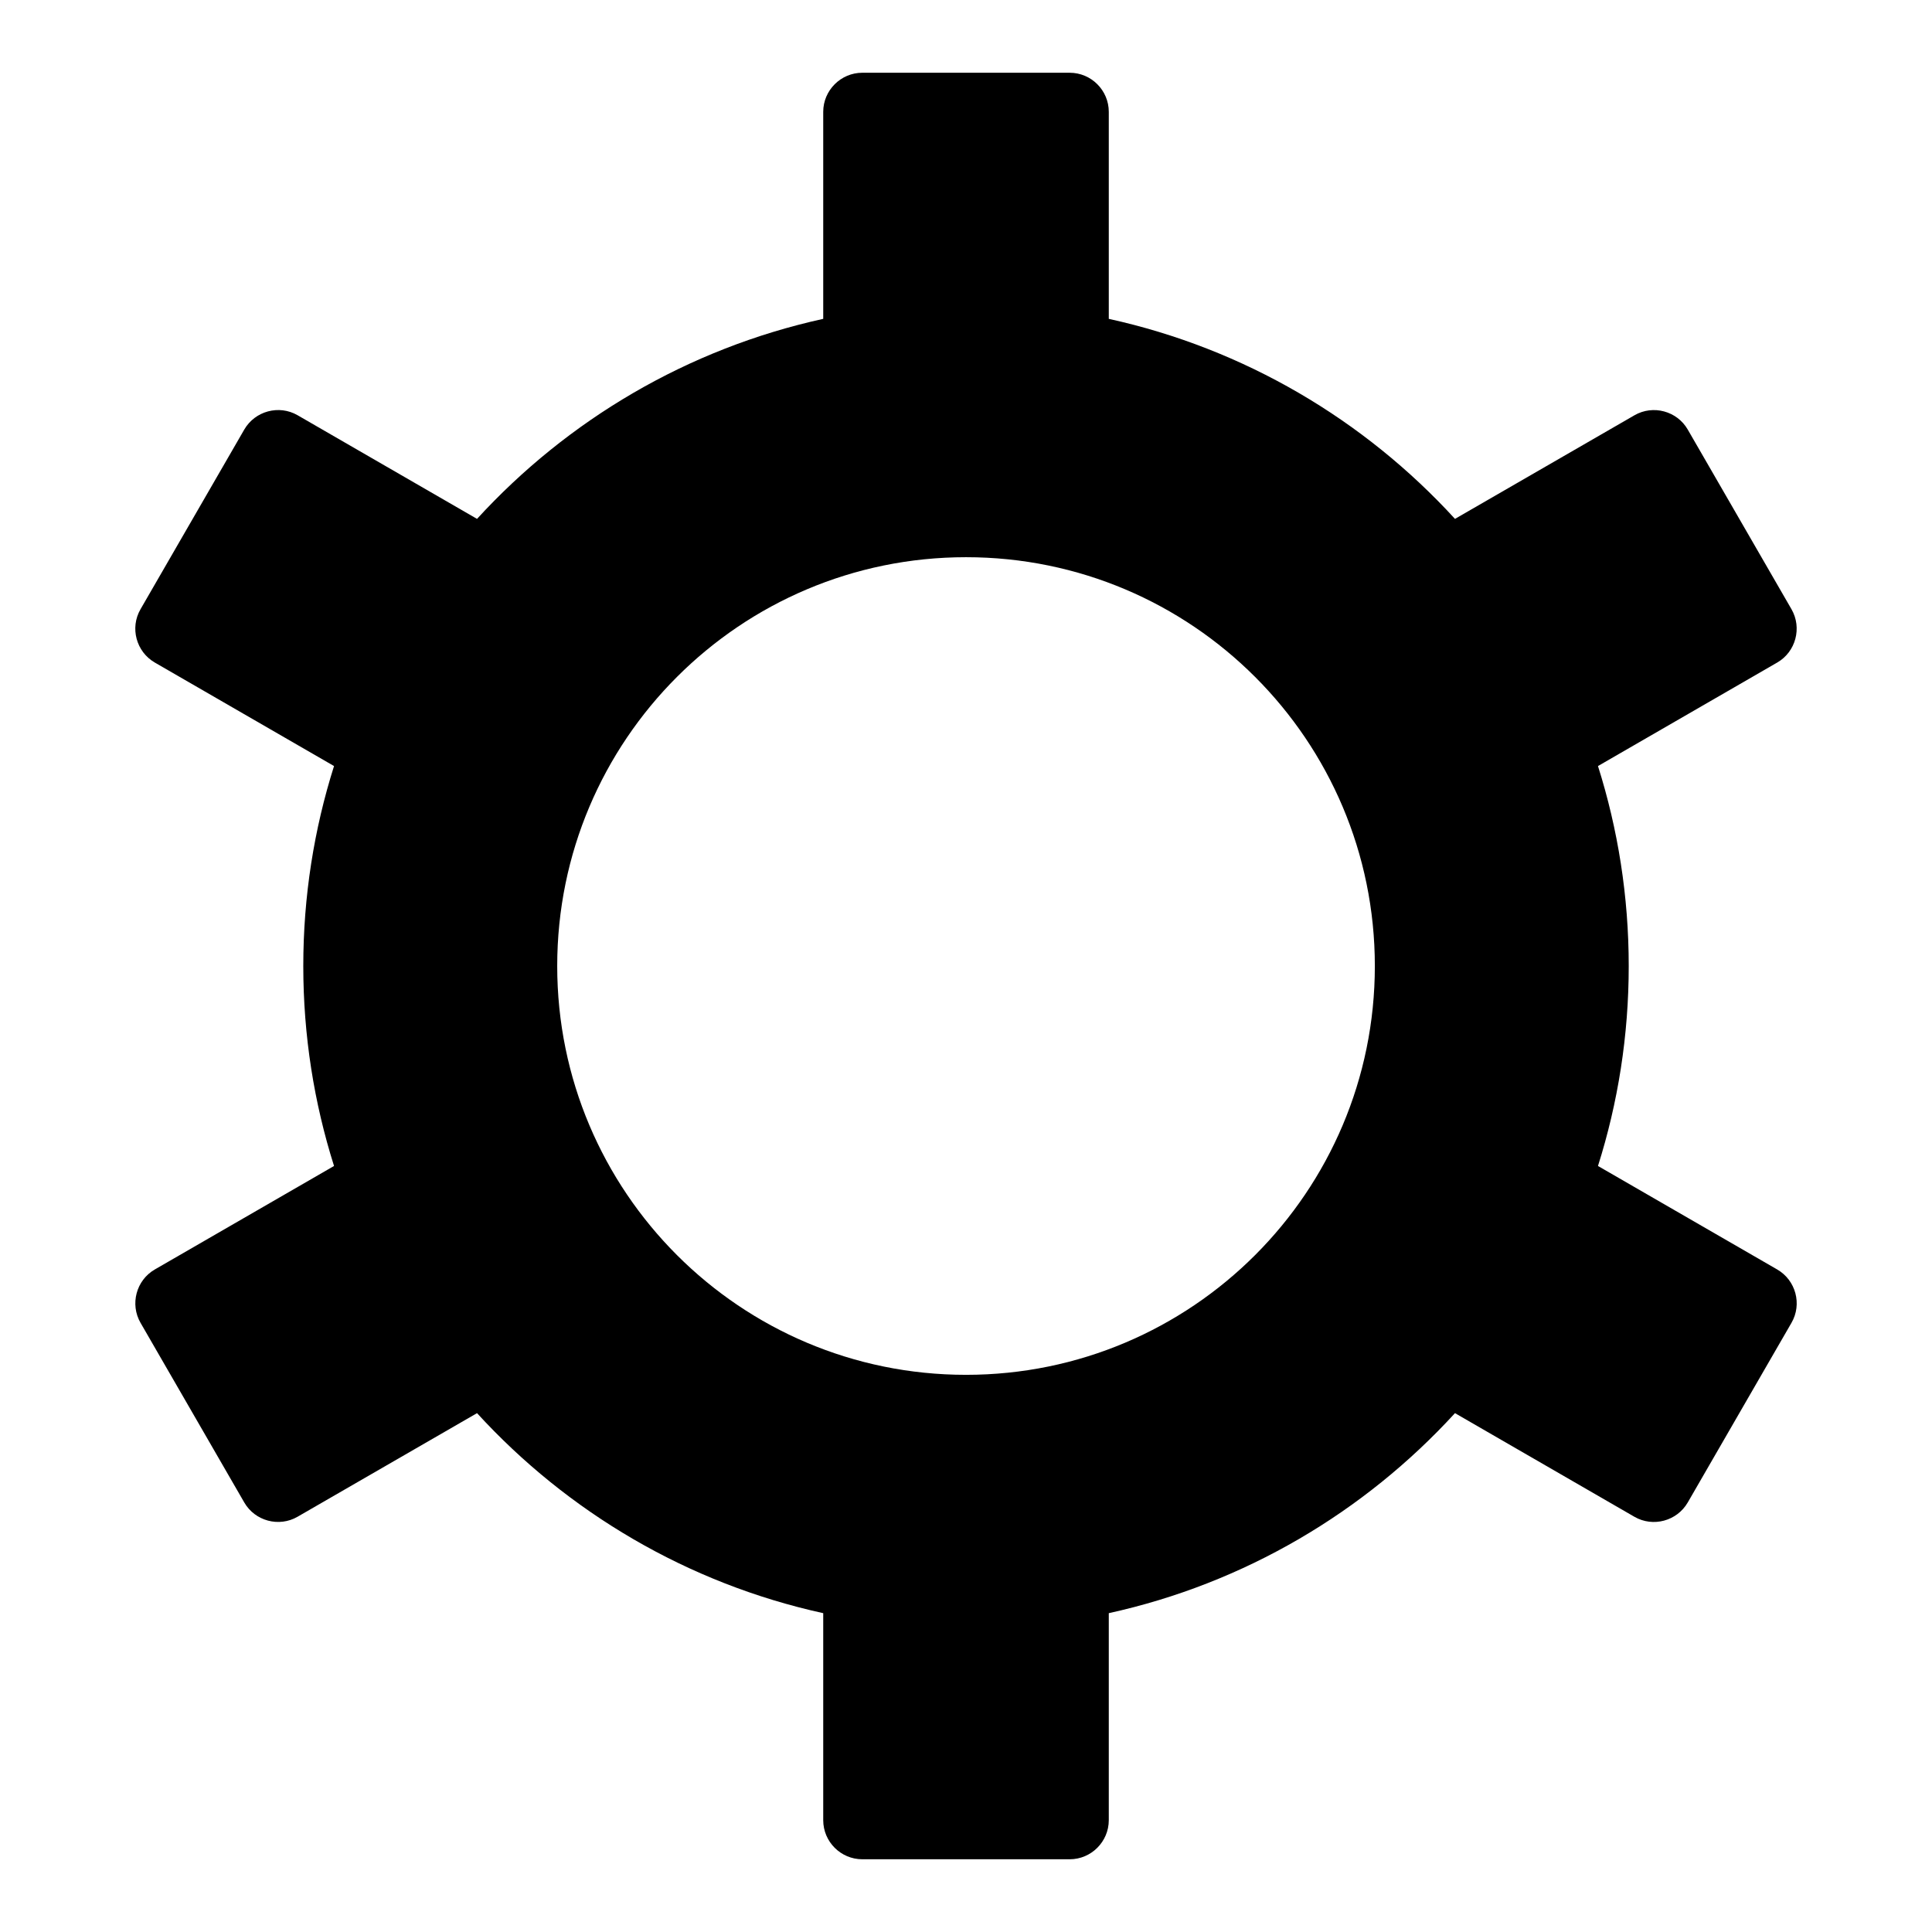
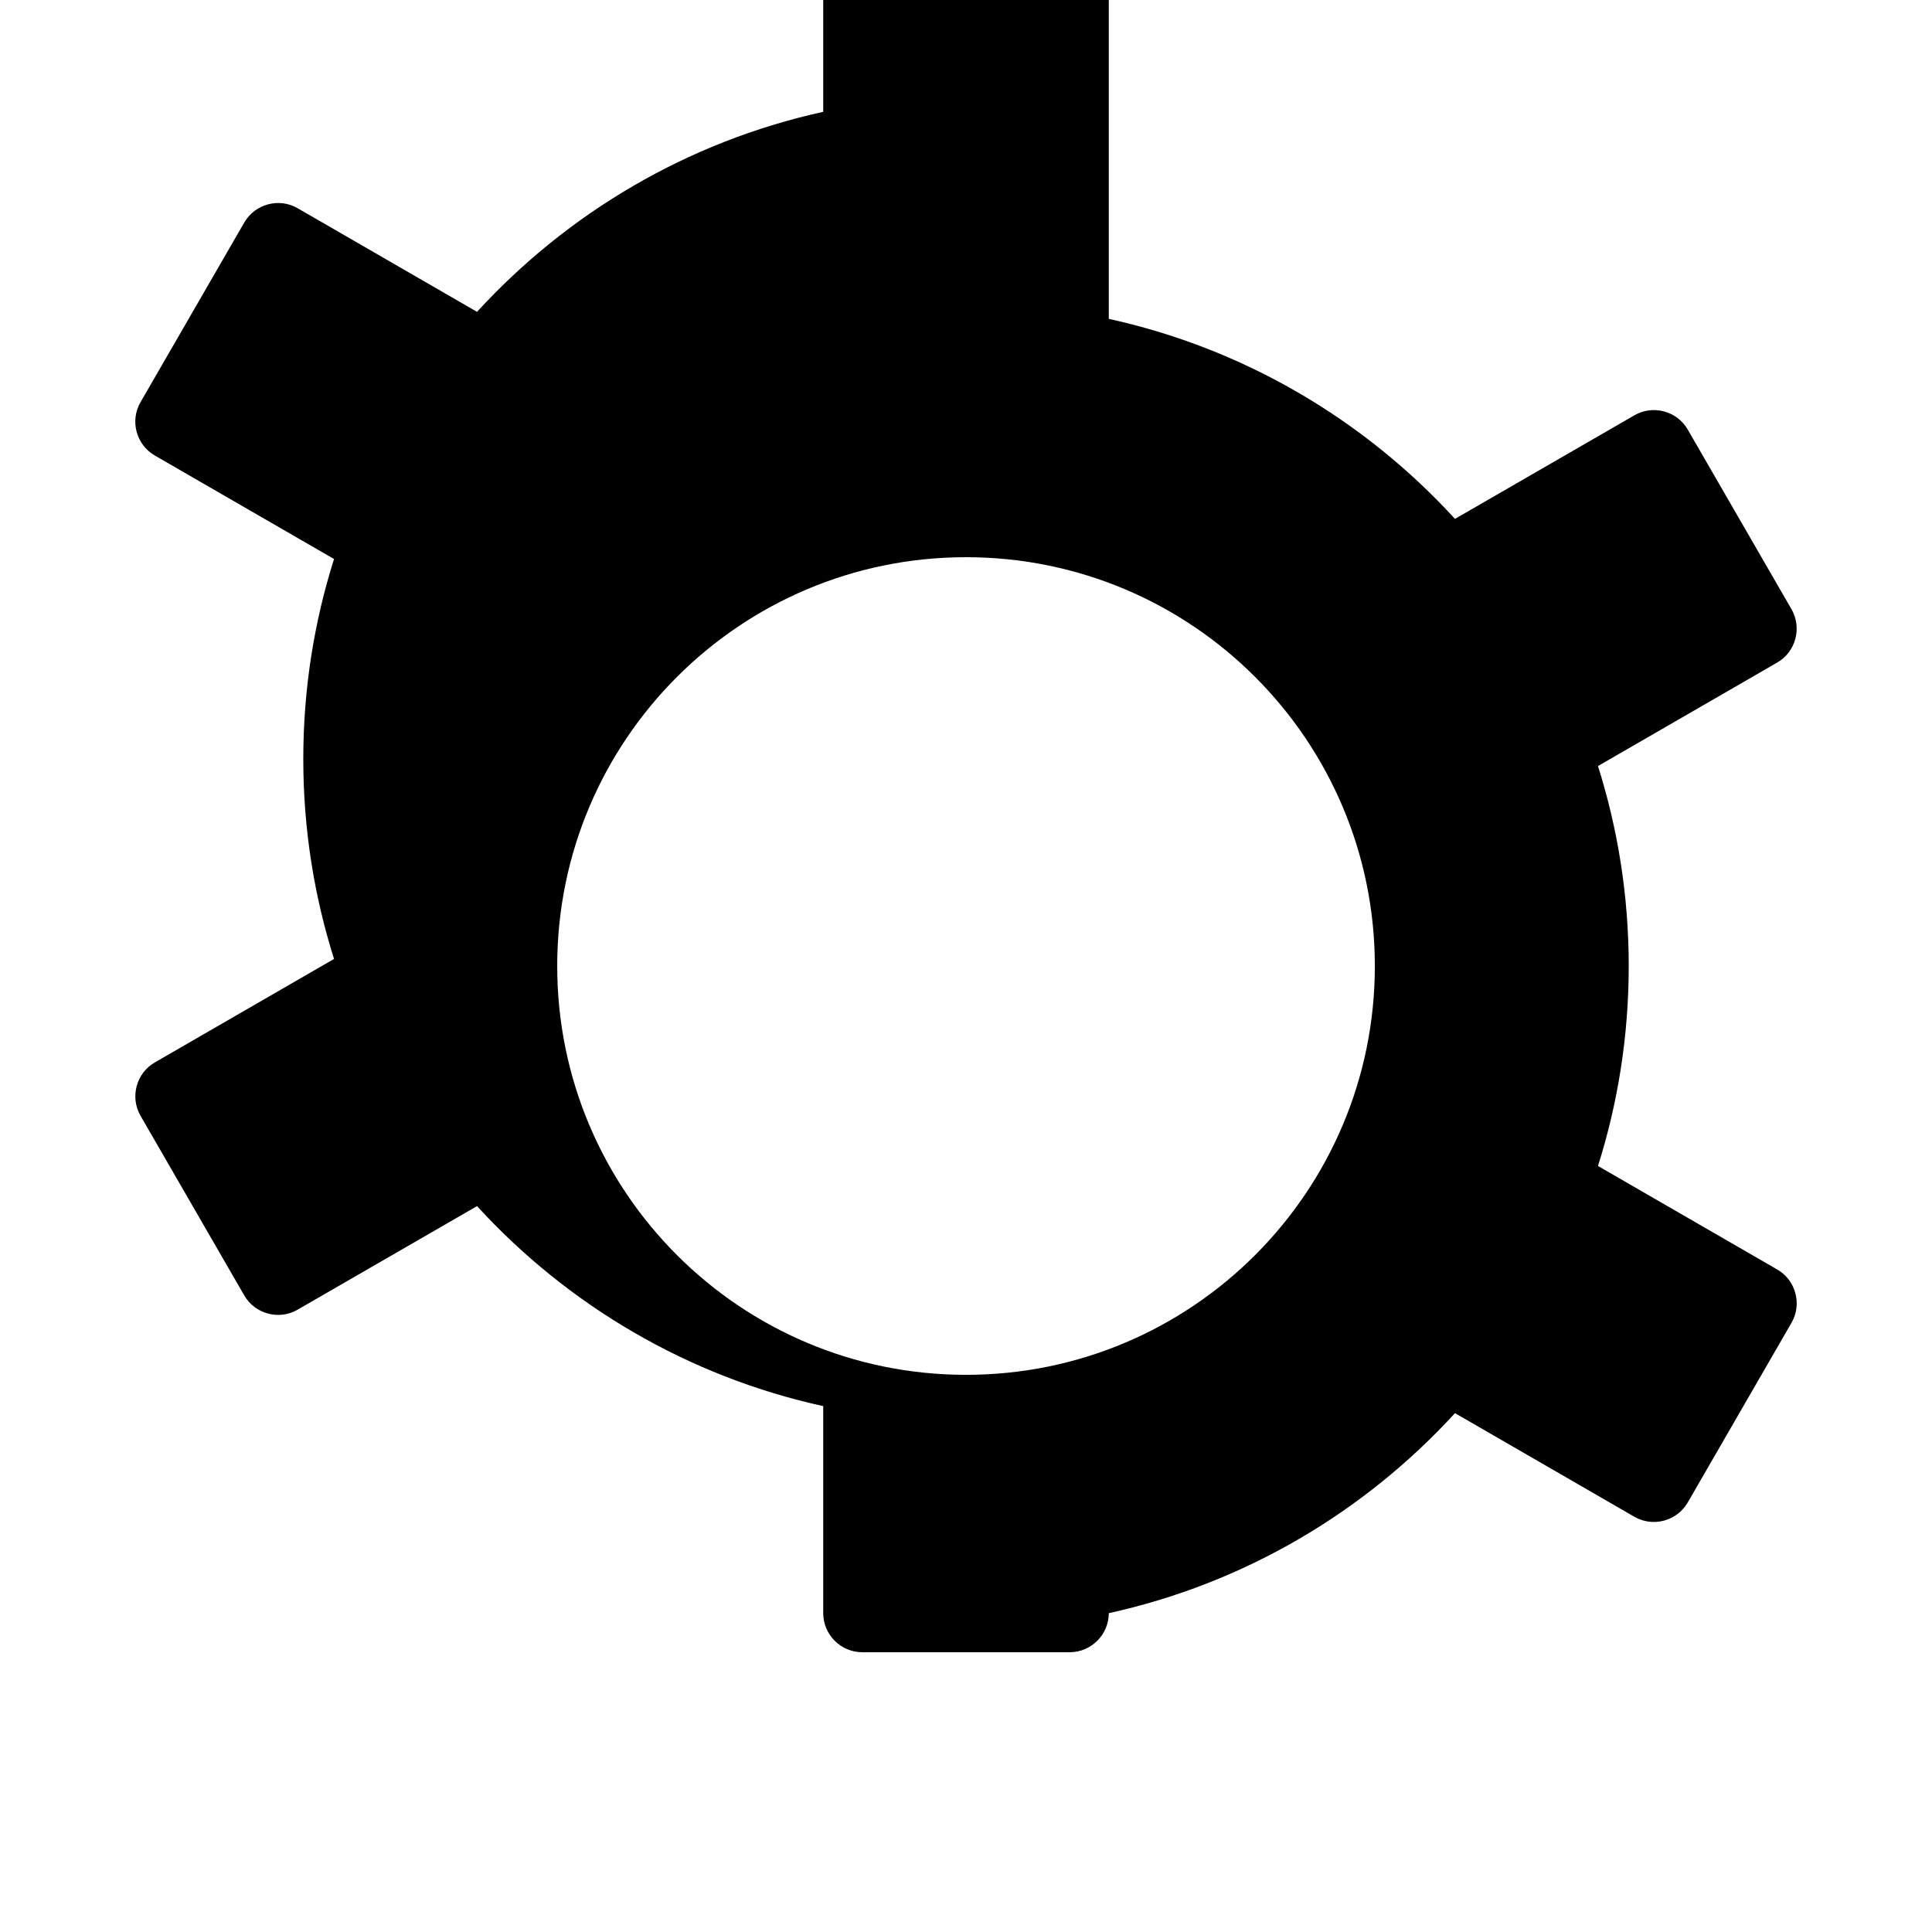
<svg xmlns="http://www.w3.org/2000/svg" fill="#000000" width="800px" height="800px" version="1.1" viewBox="144 144 512 512">
-   <path d="m437.84 228.5c35.941 7.891 67.758 26.797 91.746 53.008l47.551-27.449c4.926-2.856 11.289-1.148 14.133 3.777l27.492 47.609c2.84 4.926 1.148 11.289-3.777 14.133l-47.504 27.434c5.289 16.715 8.148 34.52 8.148 52.992 0 18.469-2.856 36.273-8.148 52.992l47.504 27.434c4.926 2.856 6.637 9.203 3.777 14.133l-27.492 47.609c-2.856 4.926-9.203 6.637-14.133 3.793l-47.551-27.465c-23.988 26.207-55.801 45.117-91.746 53.008v54.867c0 5.684-4.656 10.352-10.352 10.352h-54.973c-5.699 0-10.352-4.656-10.352-10.352v-54.867c-35.941-7.891-67.758-26.797-91.746-53.008l-47.551 27.449c-4.926 2.856-11.289 1.148-14.133-3.777l-27.492-47.609c-2.84-4.926-1.148-11.289 3.777-14.133l47.504-27.434c-5.289-16.715-8.148-34.52-8.148-52.992 0-18.469 2.856-36.273 8.148-52.992l-47.504-27.434c-4.926-2.856-6.637-9.203-3.777-14.133l27.492-47.609c2.856-4.926 9.203-6.637 14.133-3.793l47.551 27.465c23.988-26.191 55.789-45.102 91.746-53.008v-54.867c0-5.684 4.656-10.352 10.352-10.352h54.973c5.699 0 10.352 4.656 10.352 10.352zm-37.832 63.164c59.84 0 108.34 48.504 108.34 108.34 0 59.84-48.504 108.34-108.34 108.34-59.84 0-108.34-48.504-108.34-108.34 0-59.84 48.504-108.34 108.34-108.34z" fill-rule="evenodd" />
+   <path d="m437.84 228.5c35.941 7.891 67.758 26.797 91.746 53.008l47.551-27.449c4.926-2.856 11.289-1.148 14.133 3.777l27.492 47.609c2.84 4.926 1.148 11.289-3.777 14.133l-47.504 27.434c5.289 16.715 8.148 34.52 8.148 52.992 0 18.469-2.856 36.273-8.148 52.992l47.504 27.434c4.926 2.856 6.637 9.203 3.777 14.133l-27.492 47.609c-2.856 4.926-9.203 6.637-14.133 3.793l-47.551-27.465c-23.988 26.207-55.801 45.117-91.746 53.008c0 5.684-4.656 10.352-10.352 10.352h-54.973c-5.699 0-10.352-4.656-10.352-10.352v-54.867c-35.941-7.891-67.758-26.797-91.746-53.008l-47.551 27.449c-4.926 2.856-11.289 1.148-14.133-3.777l-27.492-47.609c-2.84-4.926-1.148-11.289 3.777-14.133l47.504-27.434c-5.289-16.715-8.148-34.52-8.148-52.992 0-18.469 2.856-36.273 8.148-52.992l-47.504-27.434c-4.926-2.856-6.637-9.203-3.777-14.133l27.492-47.609c2.856-4.926 9.203-6.637 14.133-3.793l47.551 27.465c23.988-26.191 55.789-45.102 91.746-53.008v-54.867c0-5.684 4.656-10.352 10.352-10.352h54.973c5.699 0 10.352 4.656 10.352 10.352zm-37.832 63.164c59.84 0 108.34 48.504 108.34 108.34 0 59.84-48.504 108.34-108.34 108.34-59.84 0-108.34-48.504-108.34-108.34 0-59.84 48.504-108.34 108.34-108.34z" fill-rule="evenodd" />
</svg>